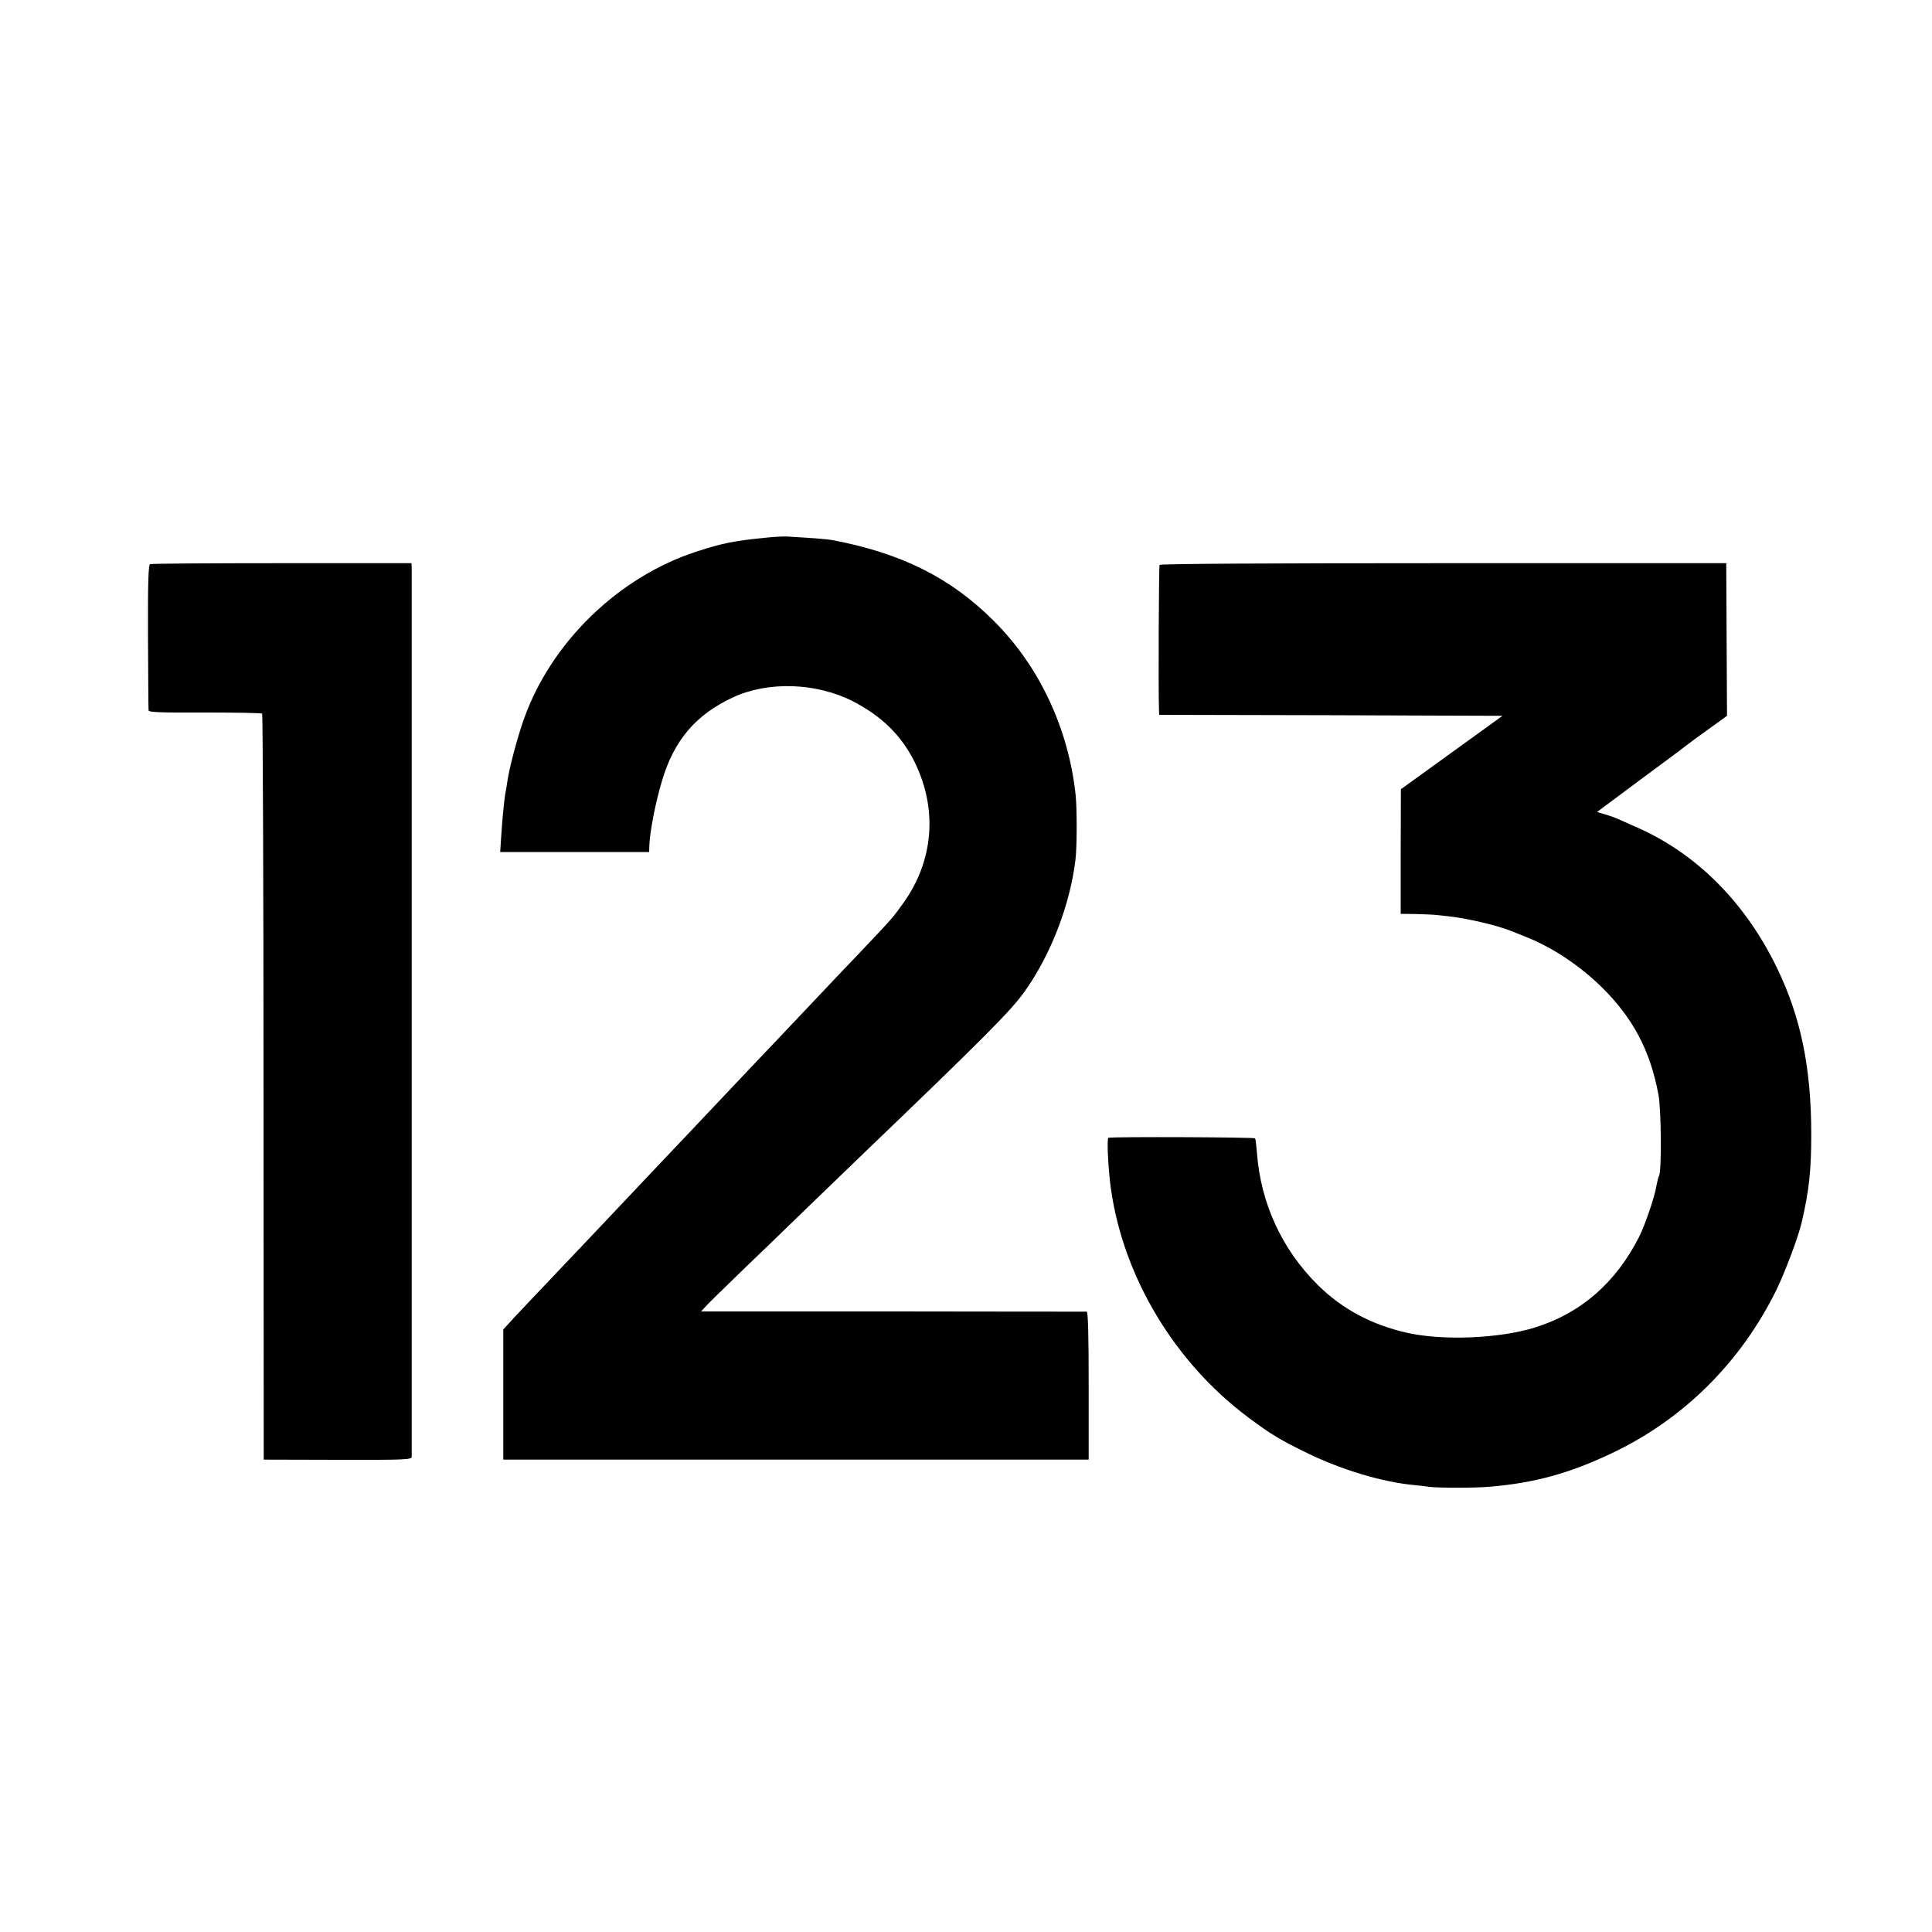
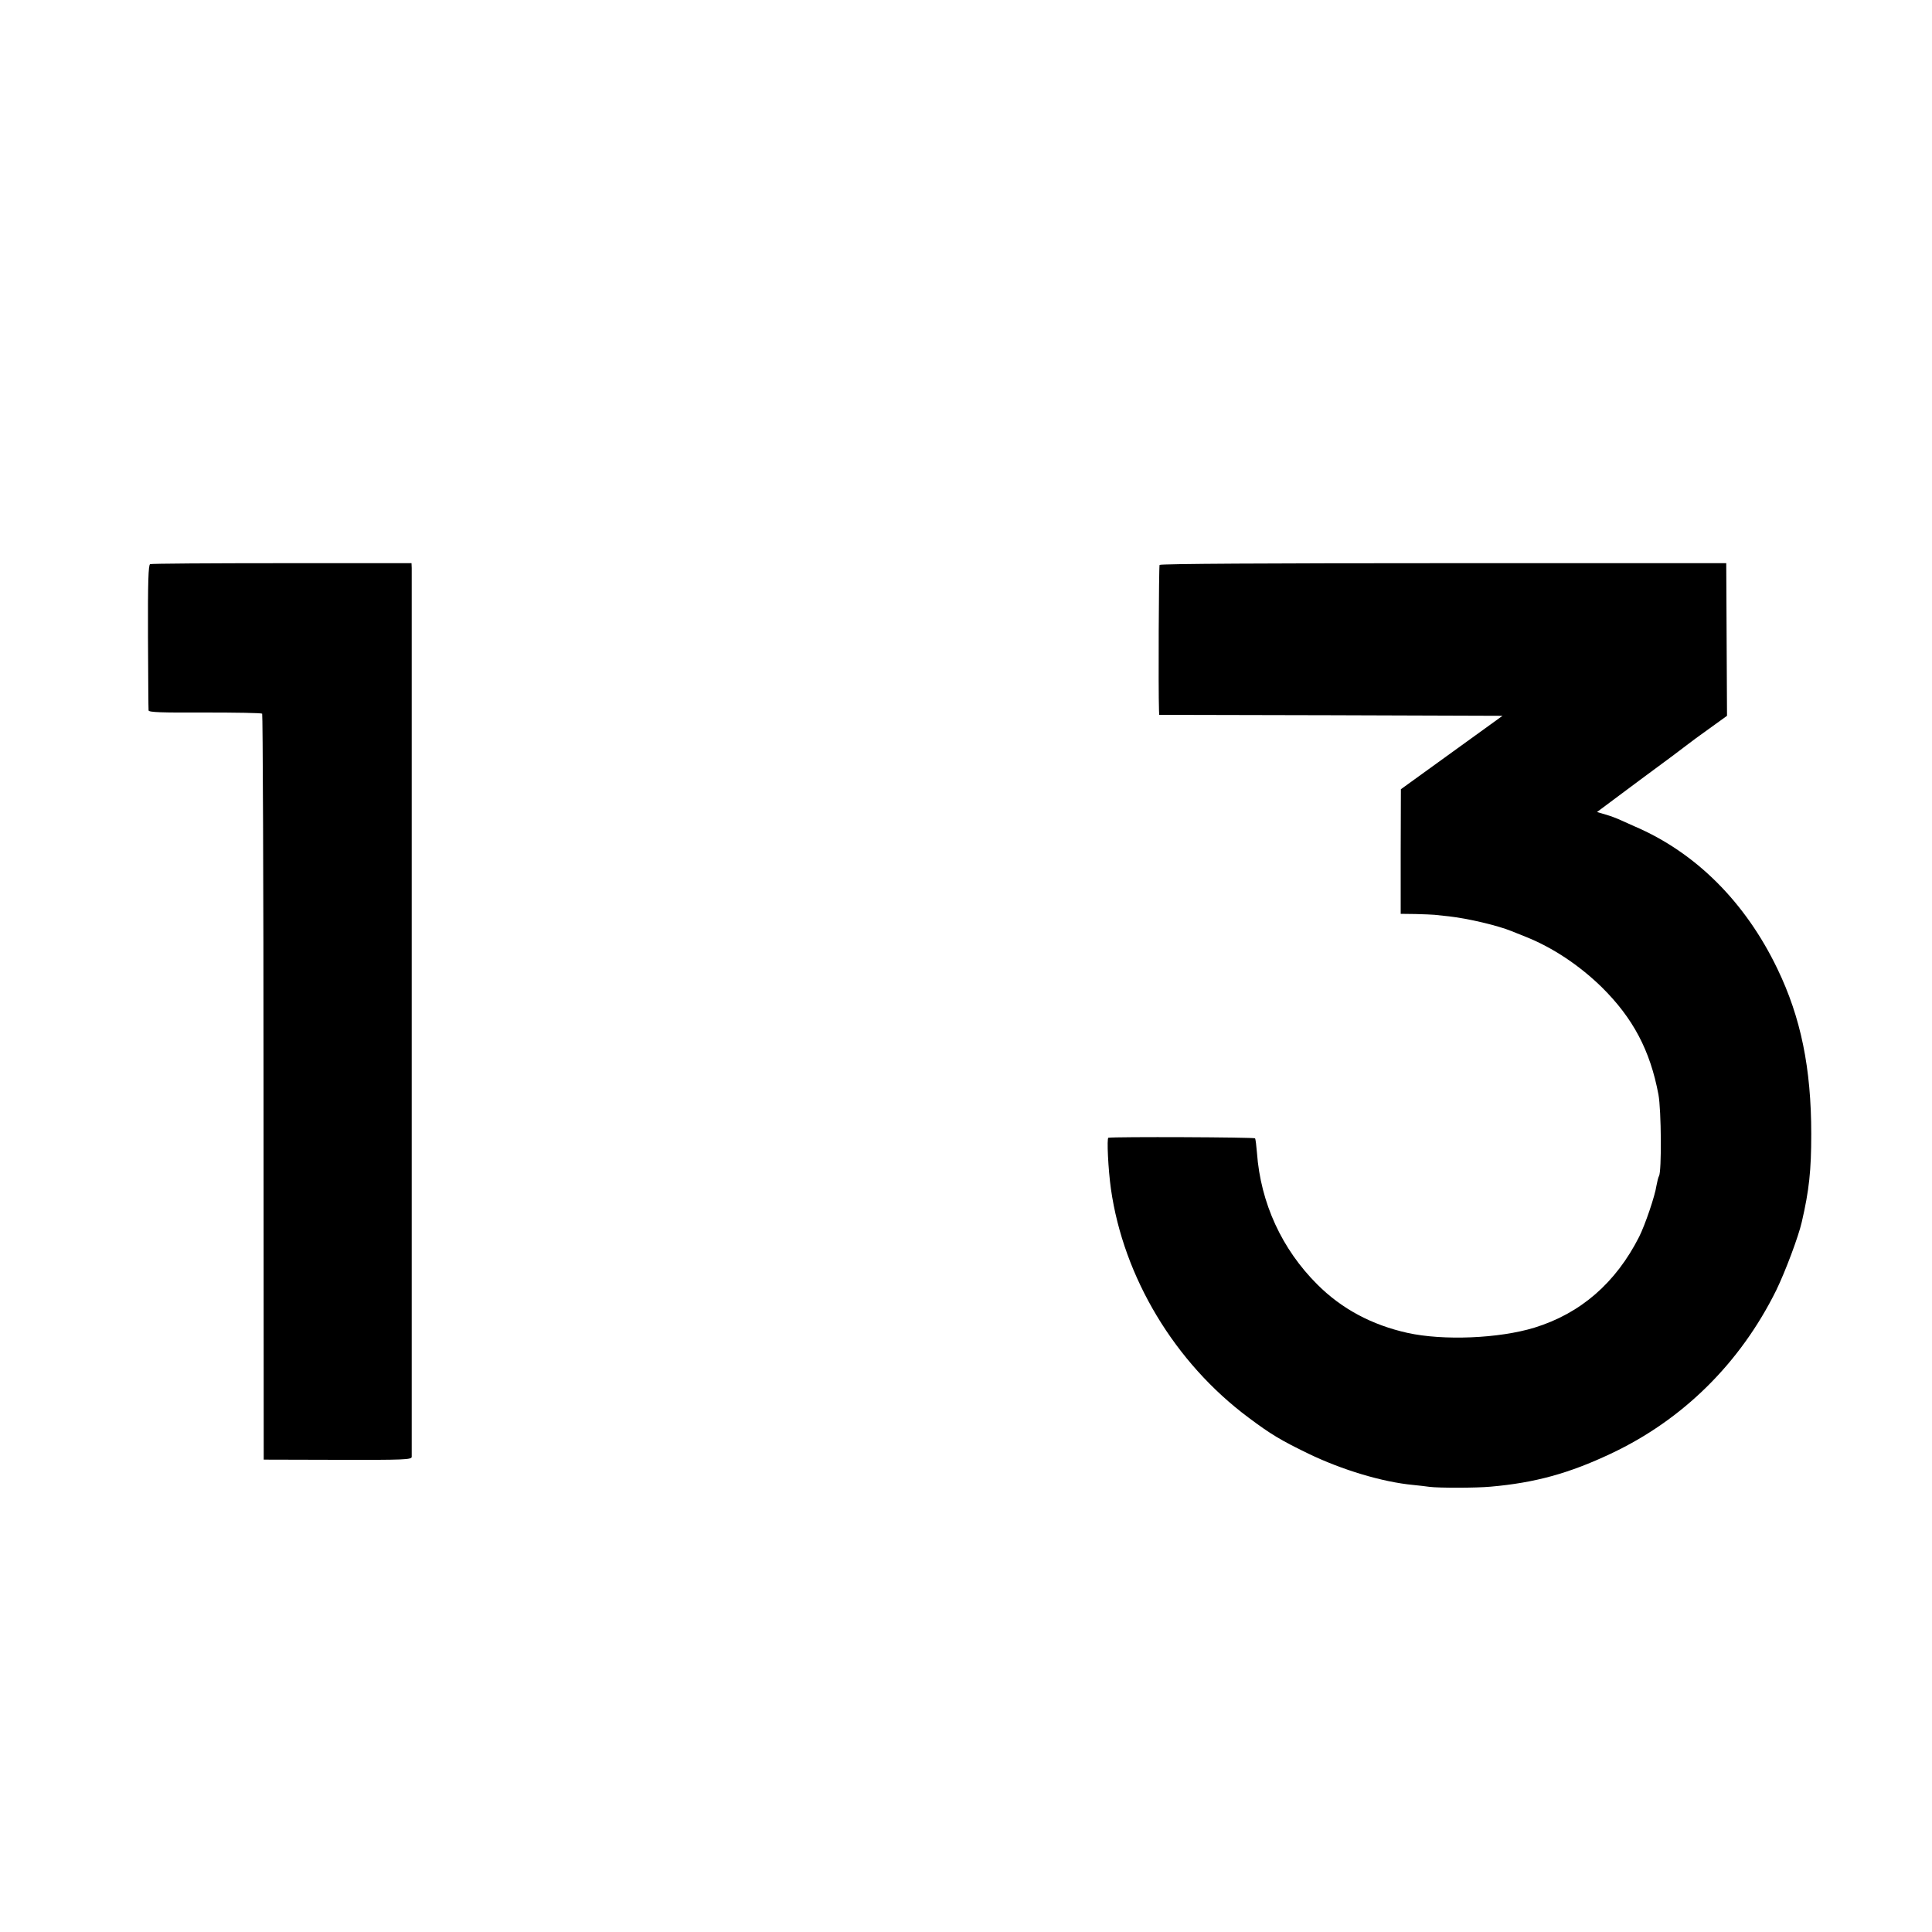
<svg xmlns="http://www.w3.org/2000/svg" version="1.0" width="1000pt" height="1000pt" viewBox="0 0 1000 1000" preserveAspectRatio="xMidYMid meet">
  <g transform="translate(0,1000) scale(0.1,-0.1)" fill="#000000" stroke="none">
-     <path d="M3975 7218 c-177 -17 -234 -29 -370 -73 -404 -131 -754 -471 -894 -869 -33 -93 -76 -254 -85 -321 -3 -22 -8 -51 -11 -65 -5 -30 -14 -116 -21 -222 l-5 -78 386 0 385 0 1 33 c2 69 32 226 66 337 62 209 175 341 366 430 181 85 432 77 622 -20 150 -78 250 -176 319 -314 120 -244 99 -511 -59 -731 -53 -74 -54 -76 -223 -254 -77 -80 -154 -162 -172 -181 -18 -19 -98 -104 -179 -189 -80 -85 -164 -173 -186 -196 -143 -151 -301 -318 -347 -367 -29 -31 -87 -92 -128 -135 -168 -178 -351 -371 -400 -423 -28 -30 -112 -118 -185 -195 -73 -77 -160 -168 -192 -203 l-58 -63 0 -337 0 -337 1515 0 1515 0 0 383 c0 250 -3 382 -10 383 -5 0 -457 0 -1003 1 l-993 0 18 20 c18 20 86 87 229 225 39 37 170 163 290 280 120 116 248 239 284 274 651 625 784 758 857 862 133 189 230 441 259 672 9 72 9 269 1 345 -38 343 -189 663 -422 895 -223 224 -481 353 -840 420 -26 4 -65 8 -230 18 -16 1 -61 -1 -100 -5z" />
    <path d="M777 7080 c-9 -4 -12 -91 -11 -375 1 -203 2 -376 3 -382 1 -10 67 -12 291 -11 160 0 293 -2 297 -6 3 -3 7 -873 7 -1933 l1 -1928 383 -1 c344 -1 382 1 383 15 0 22 0 4569 0 4601 l-1 25 -670 0 c-369 0 -676 -2 -683 -5z" />
    <path d="M6002 7076 c-4 -7 -7 -649 -3 -753 l1 -23 888 -2 889 -3 -263 -190 -263 -190 -1 -322 0 -323 78 -1 c42 -1 86 -3 97 -4 11 -1 45 -5 75 -8 99 -11 255 -48 325 -77 11 -4 45 -18 75 -30 137 -55 274 -146 390 -259 162 -160 251 -327 294 -556 15 -80 17 -399 3 -422 -4 -6 -9 -28 -13 -49 -8 -55 -59 -204 -90 -266 -121 -238 -302 -396 -542 -470 -183 -56 -471 -68 -657 -27 -184 41 -340 124 -466 250 -184 183 -294 422 -313 682 -3 37 -7 71 -10 75 -3 6 -726 9 -759 3 -9 -1 -1 -164 13 -264 65 -458 330 -900 713 -1185 116 -87 169 -118 309 -186 174 -84 383 -147 542 -162 28 -3 67 -7 86 -10 47 -6 241 -6 315 1 230 20 407 69 623 171 374 176 670 470 856 846 47 97 115 278 132 353 38 164 49 267 49 455 0 342 -54 604 -175 855 -166 346 -424 603 -740 738 -36 16 -74 33 -85 38 -11 5 -40 16 -65 23 l-44 13 224 167 c124 91 235 174 247 184 12 10 63 47 112 82 l90 65 -2 395 -2 395 -1463 0 c-898 0 -1466 -3 -1470 -9z" />
  </g>
</svg>